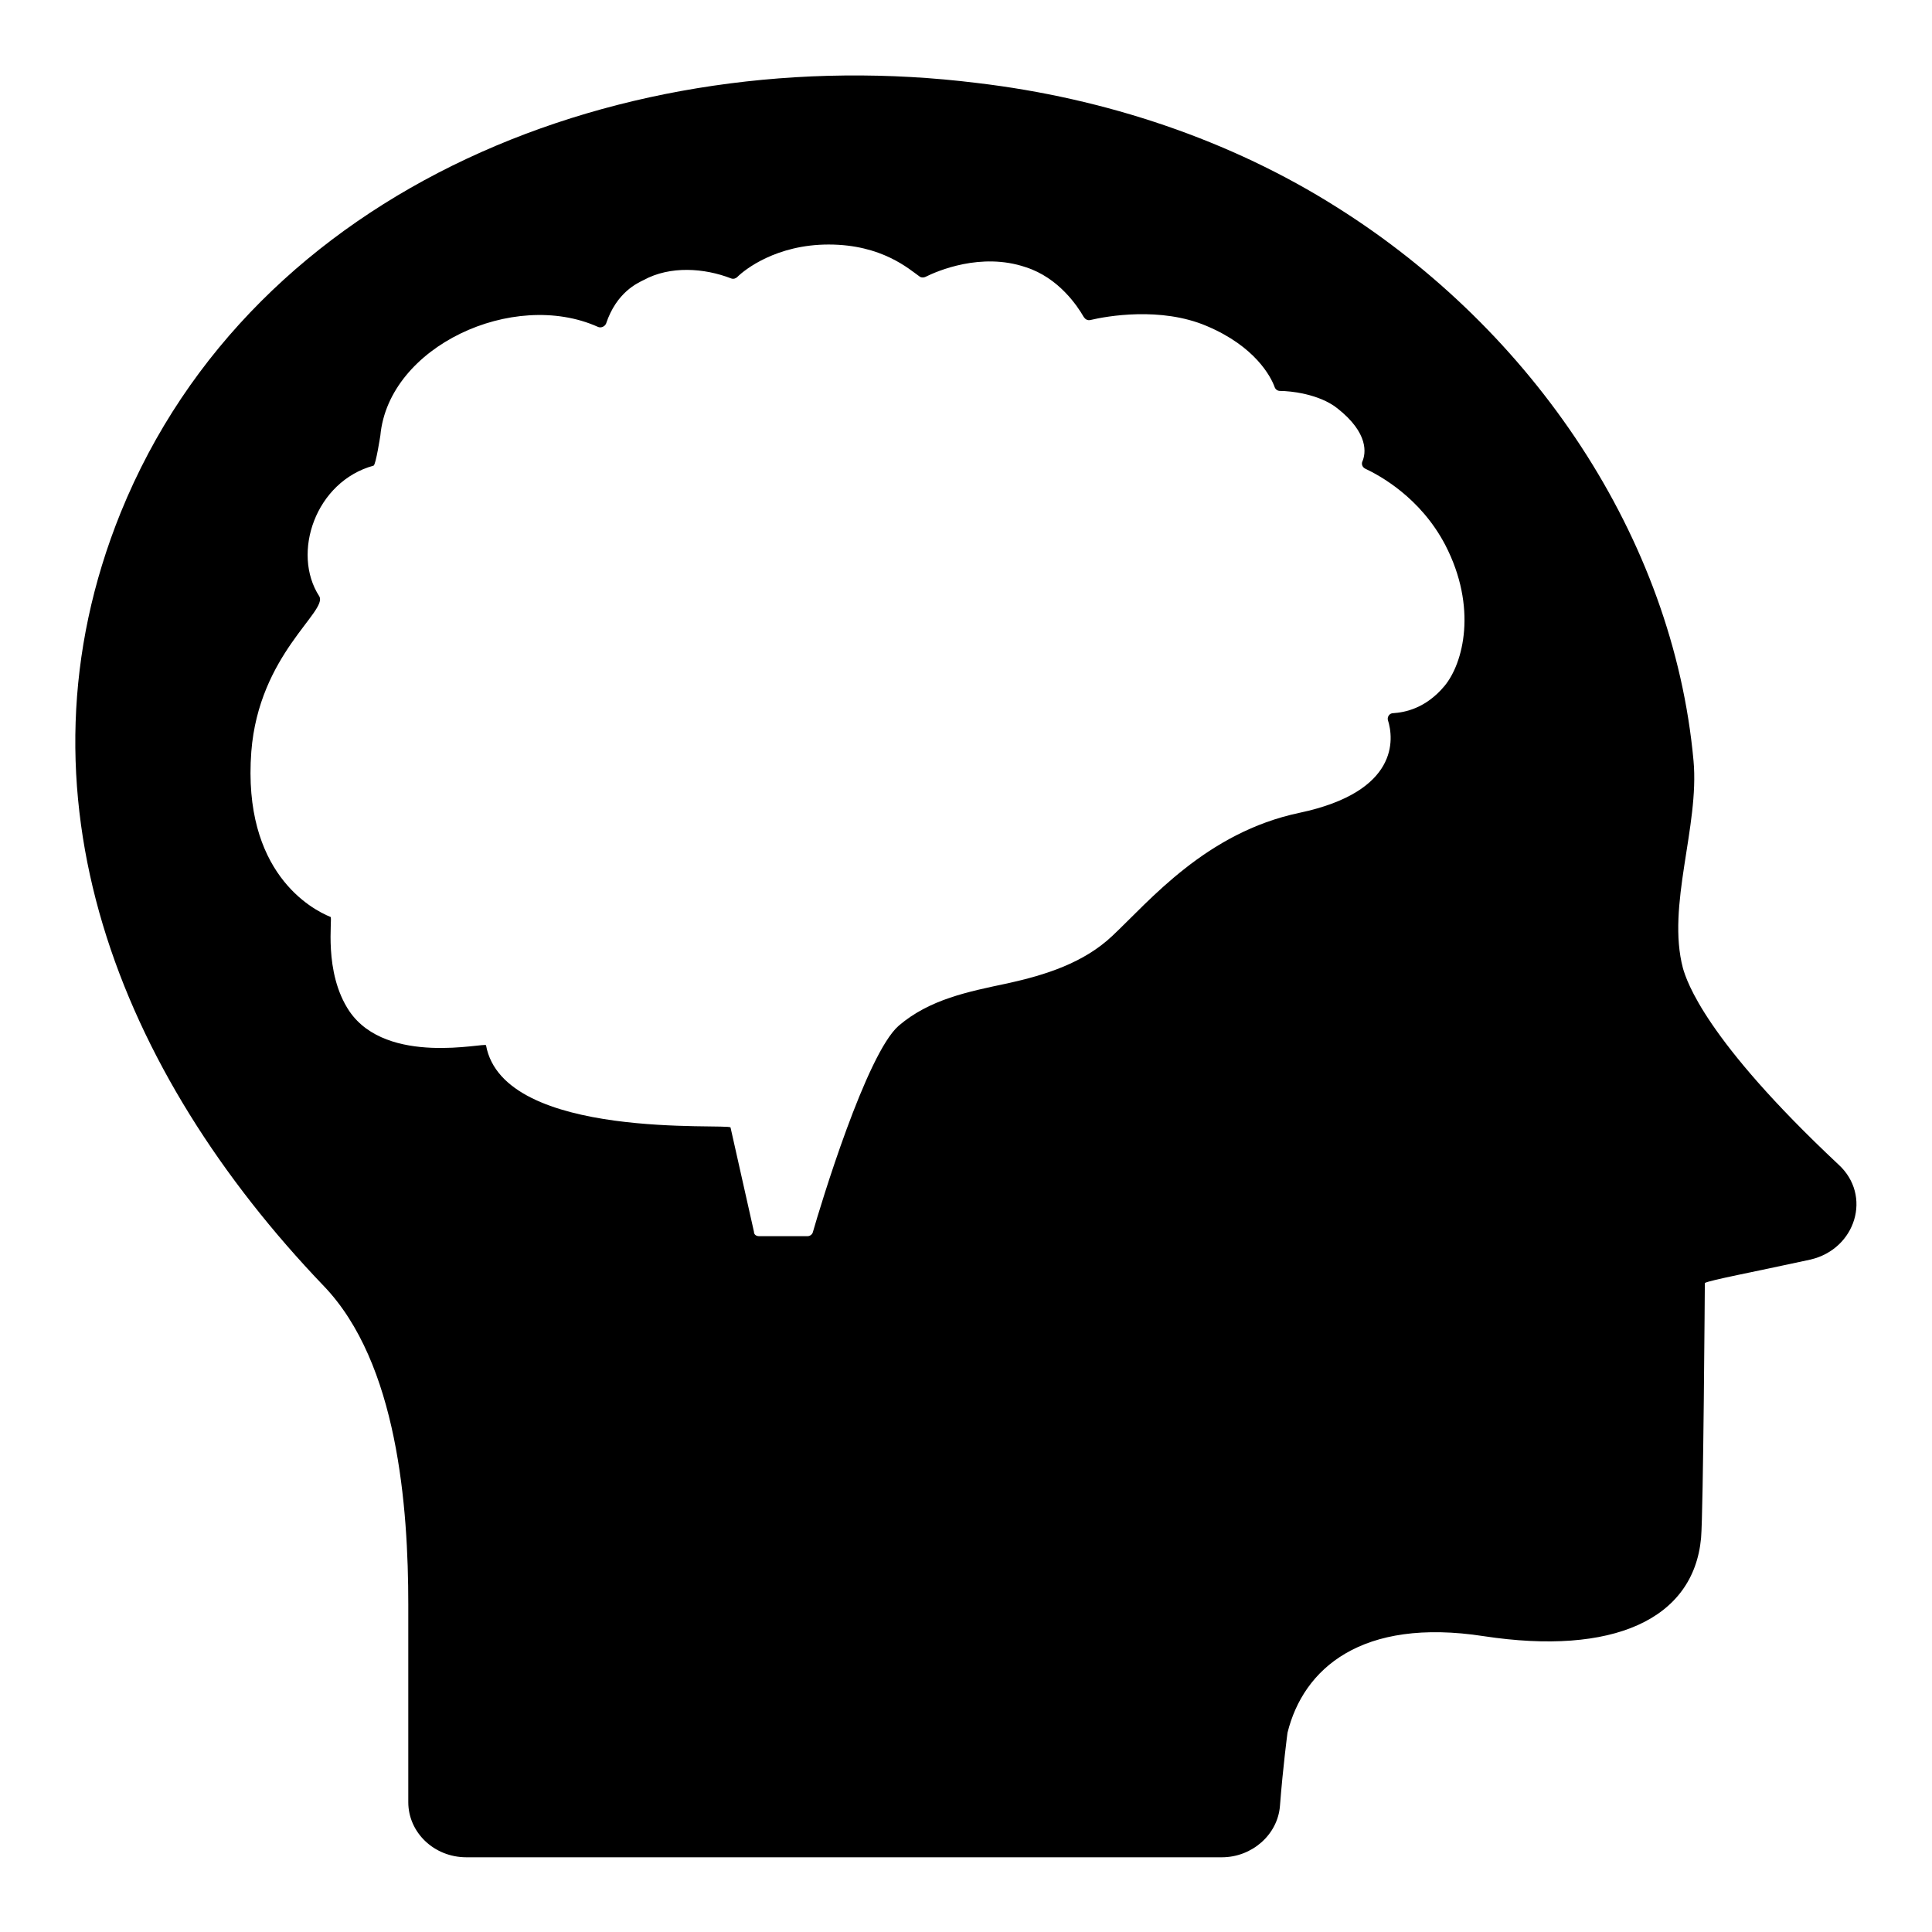
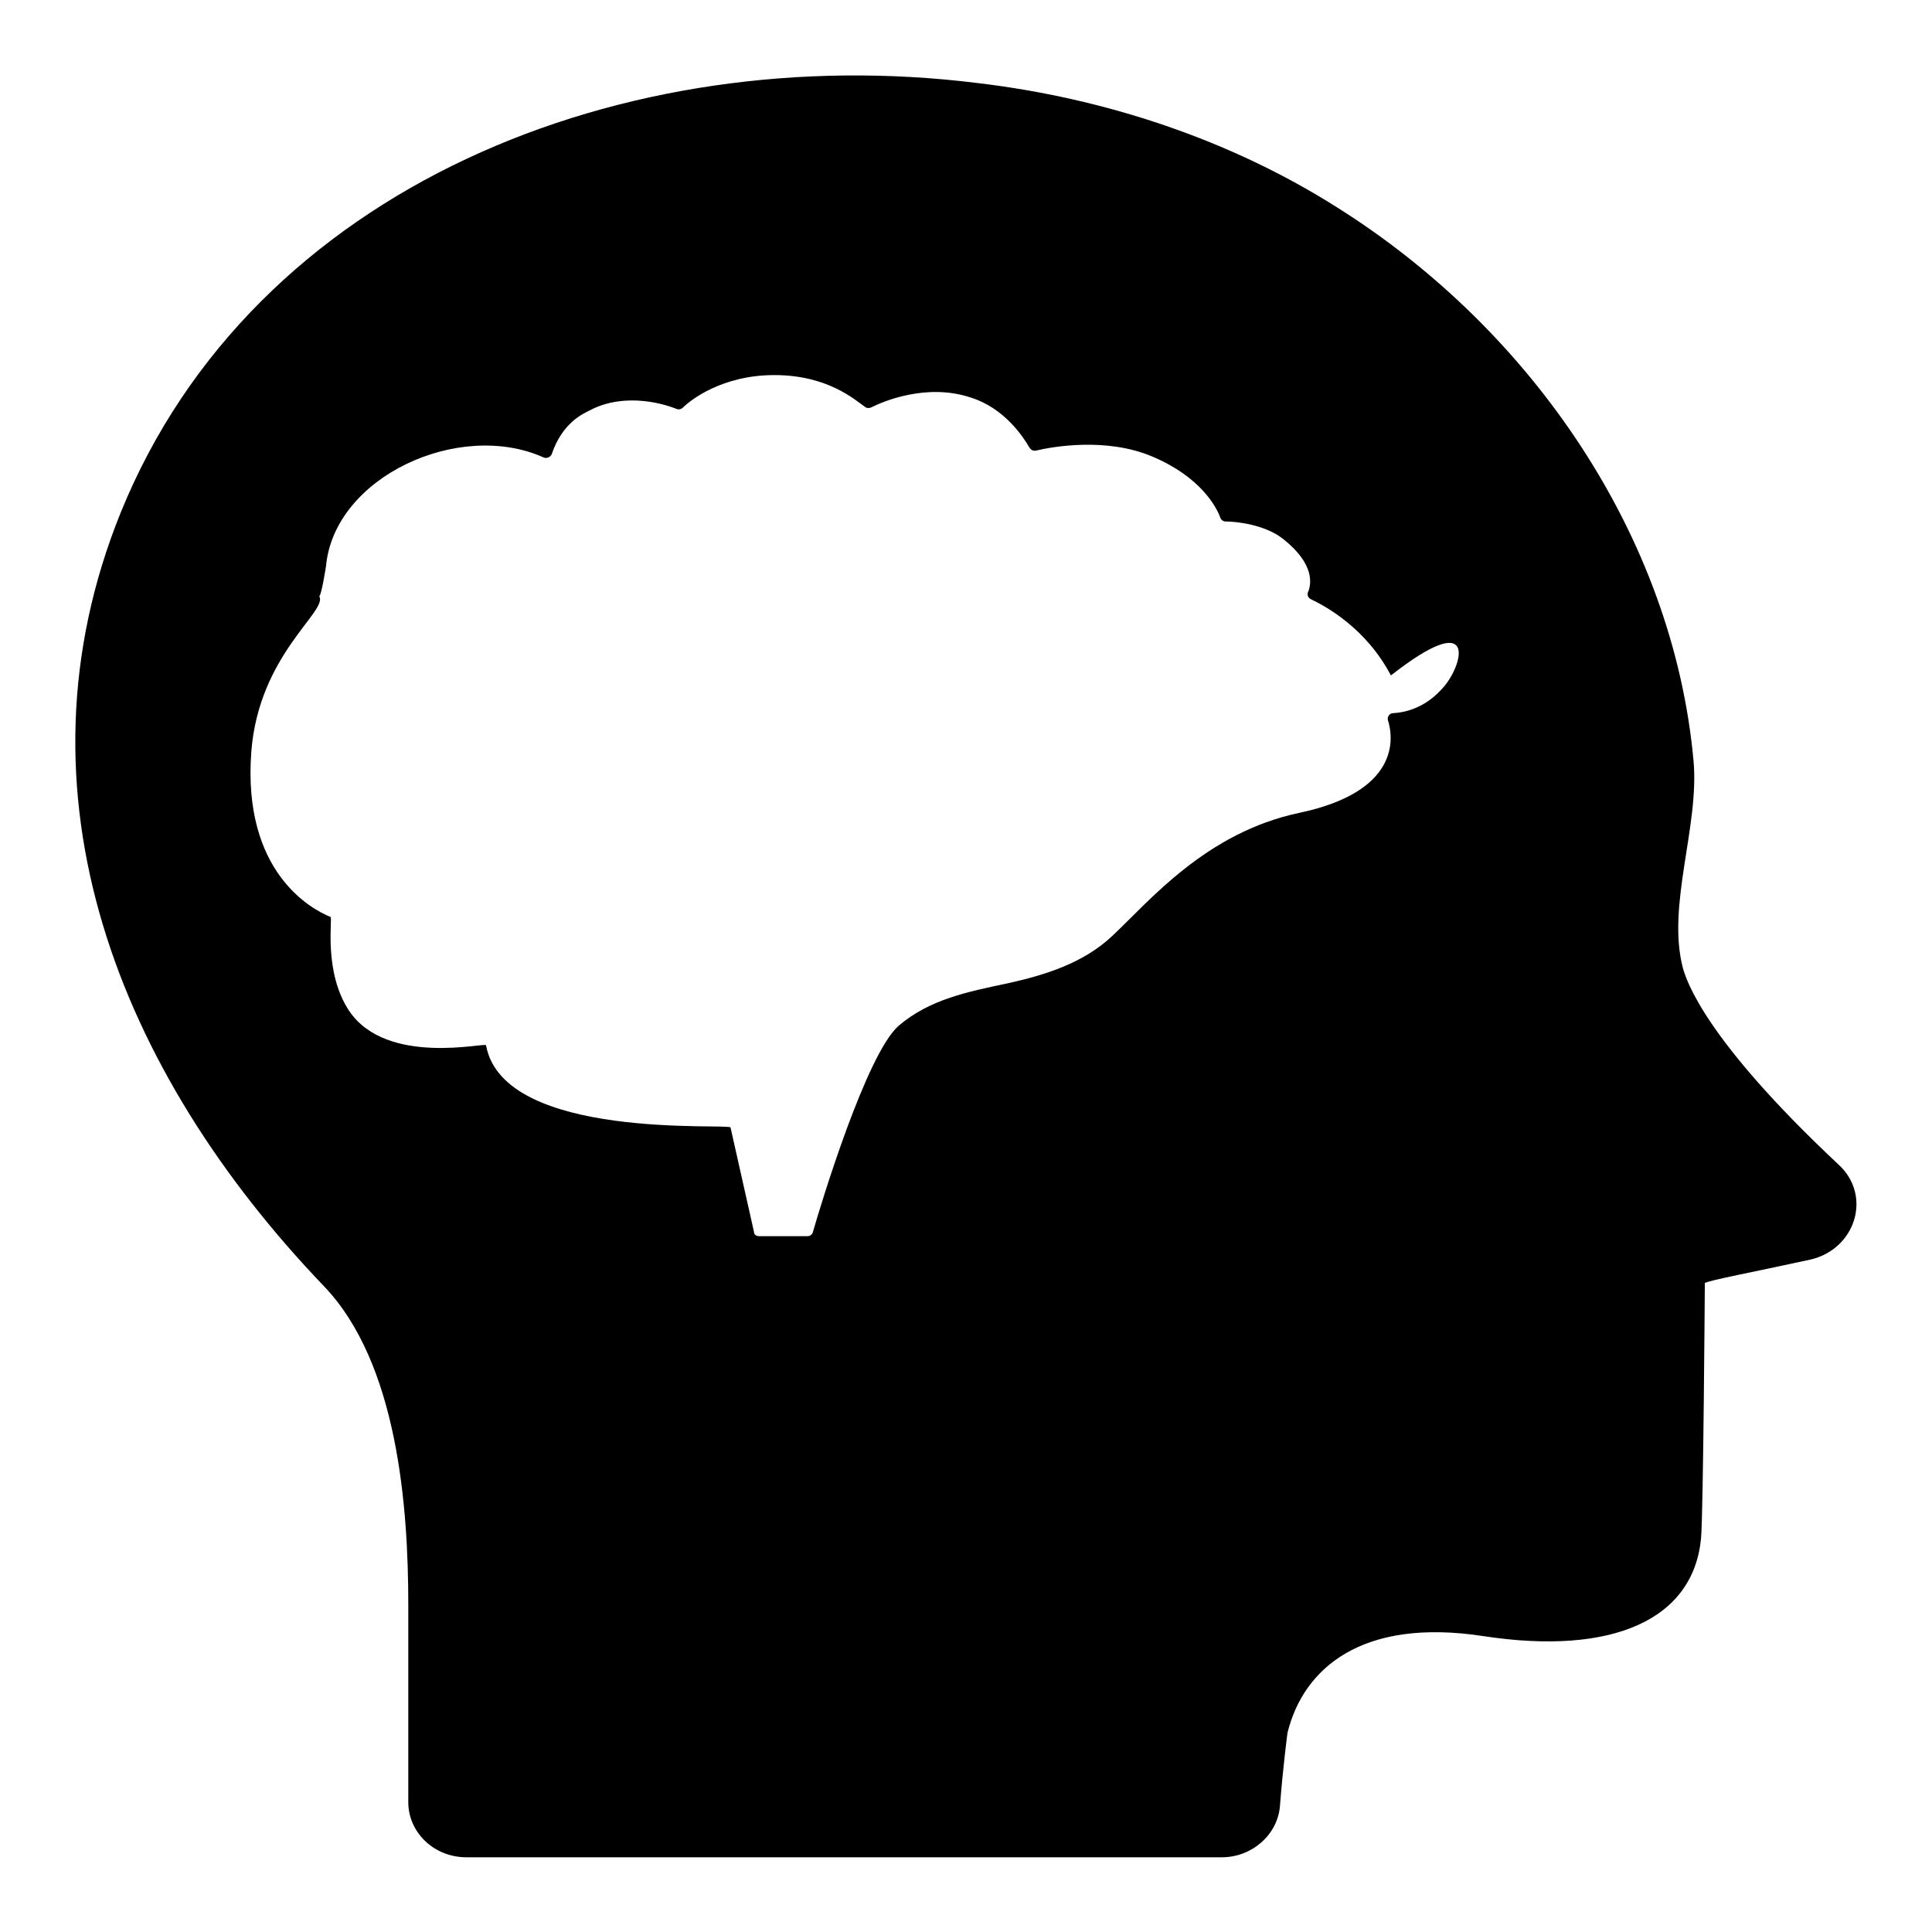
<svg xmlns="http://www.w3.org/2000/svg" version="1.1" x="0px" y="0px" viewBox="0 0 256 256" enable-background="new 0 0 256 256" xml:space="preserve">
  <g>
    <g>
-       <path fill="#000000" d="M243.6,154.3c-17.7-16.6-20.1-24.3-20.6-26c-2.2-8.3,2.2-18.8,1.4-27.5c-2.7-29.6-21.3-57-47.2-73.3c-14.2-9-30.8-14.5-47.7-16.5C82.8,5.2,33.6,24.6,16,67.9c-15.1,37.3-0.2,74.2,26.9,102.5c9.8,10.2,11.2,29.3,11.2,42.2v26.2c0,4,3.4,7.3,7.7,7.3h100.1c4,0,7.4-3,7.7-6.8c0.4-5.2,1-9.7,1-9.7c2.1-8.5,9.8-15.3,26-12.8c17.1,2.6,27.8-2.2,28.8-13c0.3-3.5,0.5-33.8,0.5-33.8c0.8-0.4,6.2-1.4,14-3.1C245.9,165.5,248.1,158.4,243.6,154.3z M191.4,90.9c-2.5,3-5.3,3.5-6.8,3.6c-0.5,0-0.8,0.5-0.7,0.9c0.8,2.5,1.5,9.5-11.7,12.3c-12.4,2.6-19.9,11.7-24.8,16.3c-3.8,3.6-8.9,5.2-13.9,6.3c-5.2,1.1-10.3,2.1-14.4,5.6c-4.3,3.7-10.4,23.9-11.4,27.4c-0.1,0.3-0.4,0.5-0.7,0.5h-6.4c-0.4,0-0.7-0.2-0.7-0.6l-3.1-13.8c-0.1-0.6-30.1,1.8-32.4-10.9c-0.1-0.4-13.1,2.8-18.1-4.5c-3.5-5.2-2.2-12.4-2.5-12.5c-2.5-1-11.7-5.9-10.5-21.9c1-12.9,10.2-18.6,9-20.6c-3.7-5.7-0.5-15.2,7.2-17.3c0.3-0.1,0.9-4,0.9-4c1.1-11.8,17.6-19.4,28.8-14.4c0.4,0.2,0.9,0,1.1-0.4c1.4-4.2,4.2-5.4,5-5.8c3.5-1.9,8-1.6,11.6-0.2c0.3,0.1,0.6,0,0.8-0.2c1-1,5.2-4.3,12.1-4.3c7.1,0,10.7,3.3,12,4.2c0.2,0.2,0.6,0.2,0.8,0.1c1.6-0.8,7.4-3.3,13.3-1.3c4.4,1.4,6.9,5.2,7.7,6.6c0.2,0.3,0.5,0.5,0.9,0.4c2.1-0.5,9.3-1.8,15.4,0.8c6.4,2.7,8.5,6.7,9,8.1c0.1,0.3,0.4,0.5,0.7,0.5c1.4,0,5.2,0.4,7.6,2.3c4.2,3.3,3.8,6,3.3,7.1c-0.1,0.3,0,0.7,0.4,0.9c1.9,0.9,7.3,3.8,10.6,10.1C195.8,80.5,193.9,87.9,191.4,90.9z" />
+       <path fill="#000000" d="M243.6,154.3c-17.7-16.6-20.1-24.3-20.6-26c-2.2-8.3,2.2-18.8,1.4-27.5c-2.7-29.6-21.3-57-47.2-73.3c-14.2-9-30.8-14.5-47.7-16.5C82.8,5.2,33.6,24.6,16,67.9c-15.1,37.3-0.2,74.2,26.9,102.5c9.8,10.2,11.2,29.3,11.2,42.2v26.2c0,4,3.4,7.3,7.7,7.3h100.1c4,0,7.4-3,7.7-6.8c0.4-5.2,1-9.7,1-9.7c2.1-8.5,9.8-15.3,26-12.8c17.1,2.6,27.8-2.2,28.8-13c0.3-3.5,0.5-33.8,0.5-33.8c0.8-0.4,6.2-1.4,14-3.1C245.9,165.5,248.1,158.4,243.6,154.3z M191.4,90.9c-2.5,3-5.3,3.5-6.8,3.6c-0.5,0-0.8,0.5-0.7,0.9c0.8,2.5,1.5,9.5-11.7,12.3c-12.4,2.6-19.9,11.7-24.8,16.3c-3.8,3.6-8.9,5.2-13.9,6.3c-5.2,1.1-10.3,2.1-14.4,5.6c-4.3,3.7-10.4,23.9-11.4,27.4c-0.1,0.3-0.4,0.5-0.7,0.5h-6.4c-0.4,0-0.7-0.2-0.7-0.6l-3.1-13.8c-0.1-0.6-30.1,1.8-32.4-10.9c-0.1-0.4-13.1,2.8-18.1-4.5c-3.5-5.2-2.2-12.4-2.5-12.5c-2.5-1-11.7-5.9-10.5-21.9c1-12.9,10.2-18.6,9-20.6c0.3-0.1,0.9-4,0.9-4c1.1-11.8,17.6-19.4,28.8-14.4c0.4,0.2,0.9,0,1.1-0.4c1.4-4.2,4.2-5.4,5-5.8c3.5-1.9,8-1.6,11.6-0.2c0.3,0.1,0.6,0,0.8-0.2c1-1,5.2-4.3,12.1-4.3c7.1,0,10.7,3.3,12,4.2c0.2,0.2,0.6,0.2,0.8,0.1c1.6-0.8,7.4-3.3,13.3-1.3c4.4,1.4,6.9,5.2,7.7,6.6c0.2,0.3,0.5,0.5,0.9,0.4c2.1-0.5,9.3-1.8,15.4,0.8c6.4,2.7,8.5,6.7,9,8.1c0.1,0.3,0.4,0.5,0.7,0.5c1.4,0,5.2,0.4,7.6,2.3c4.2,3.3,3.8,6,3.3,7.1c-0.1,0.3,0,0.7,0.4,0.9c1.9,0.9,7.3,3.8,10.6,10.1C195.8,80.5,193.9,87.9,191.4,90.9z" />
    </g>
  </g>
</svg>